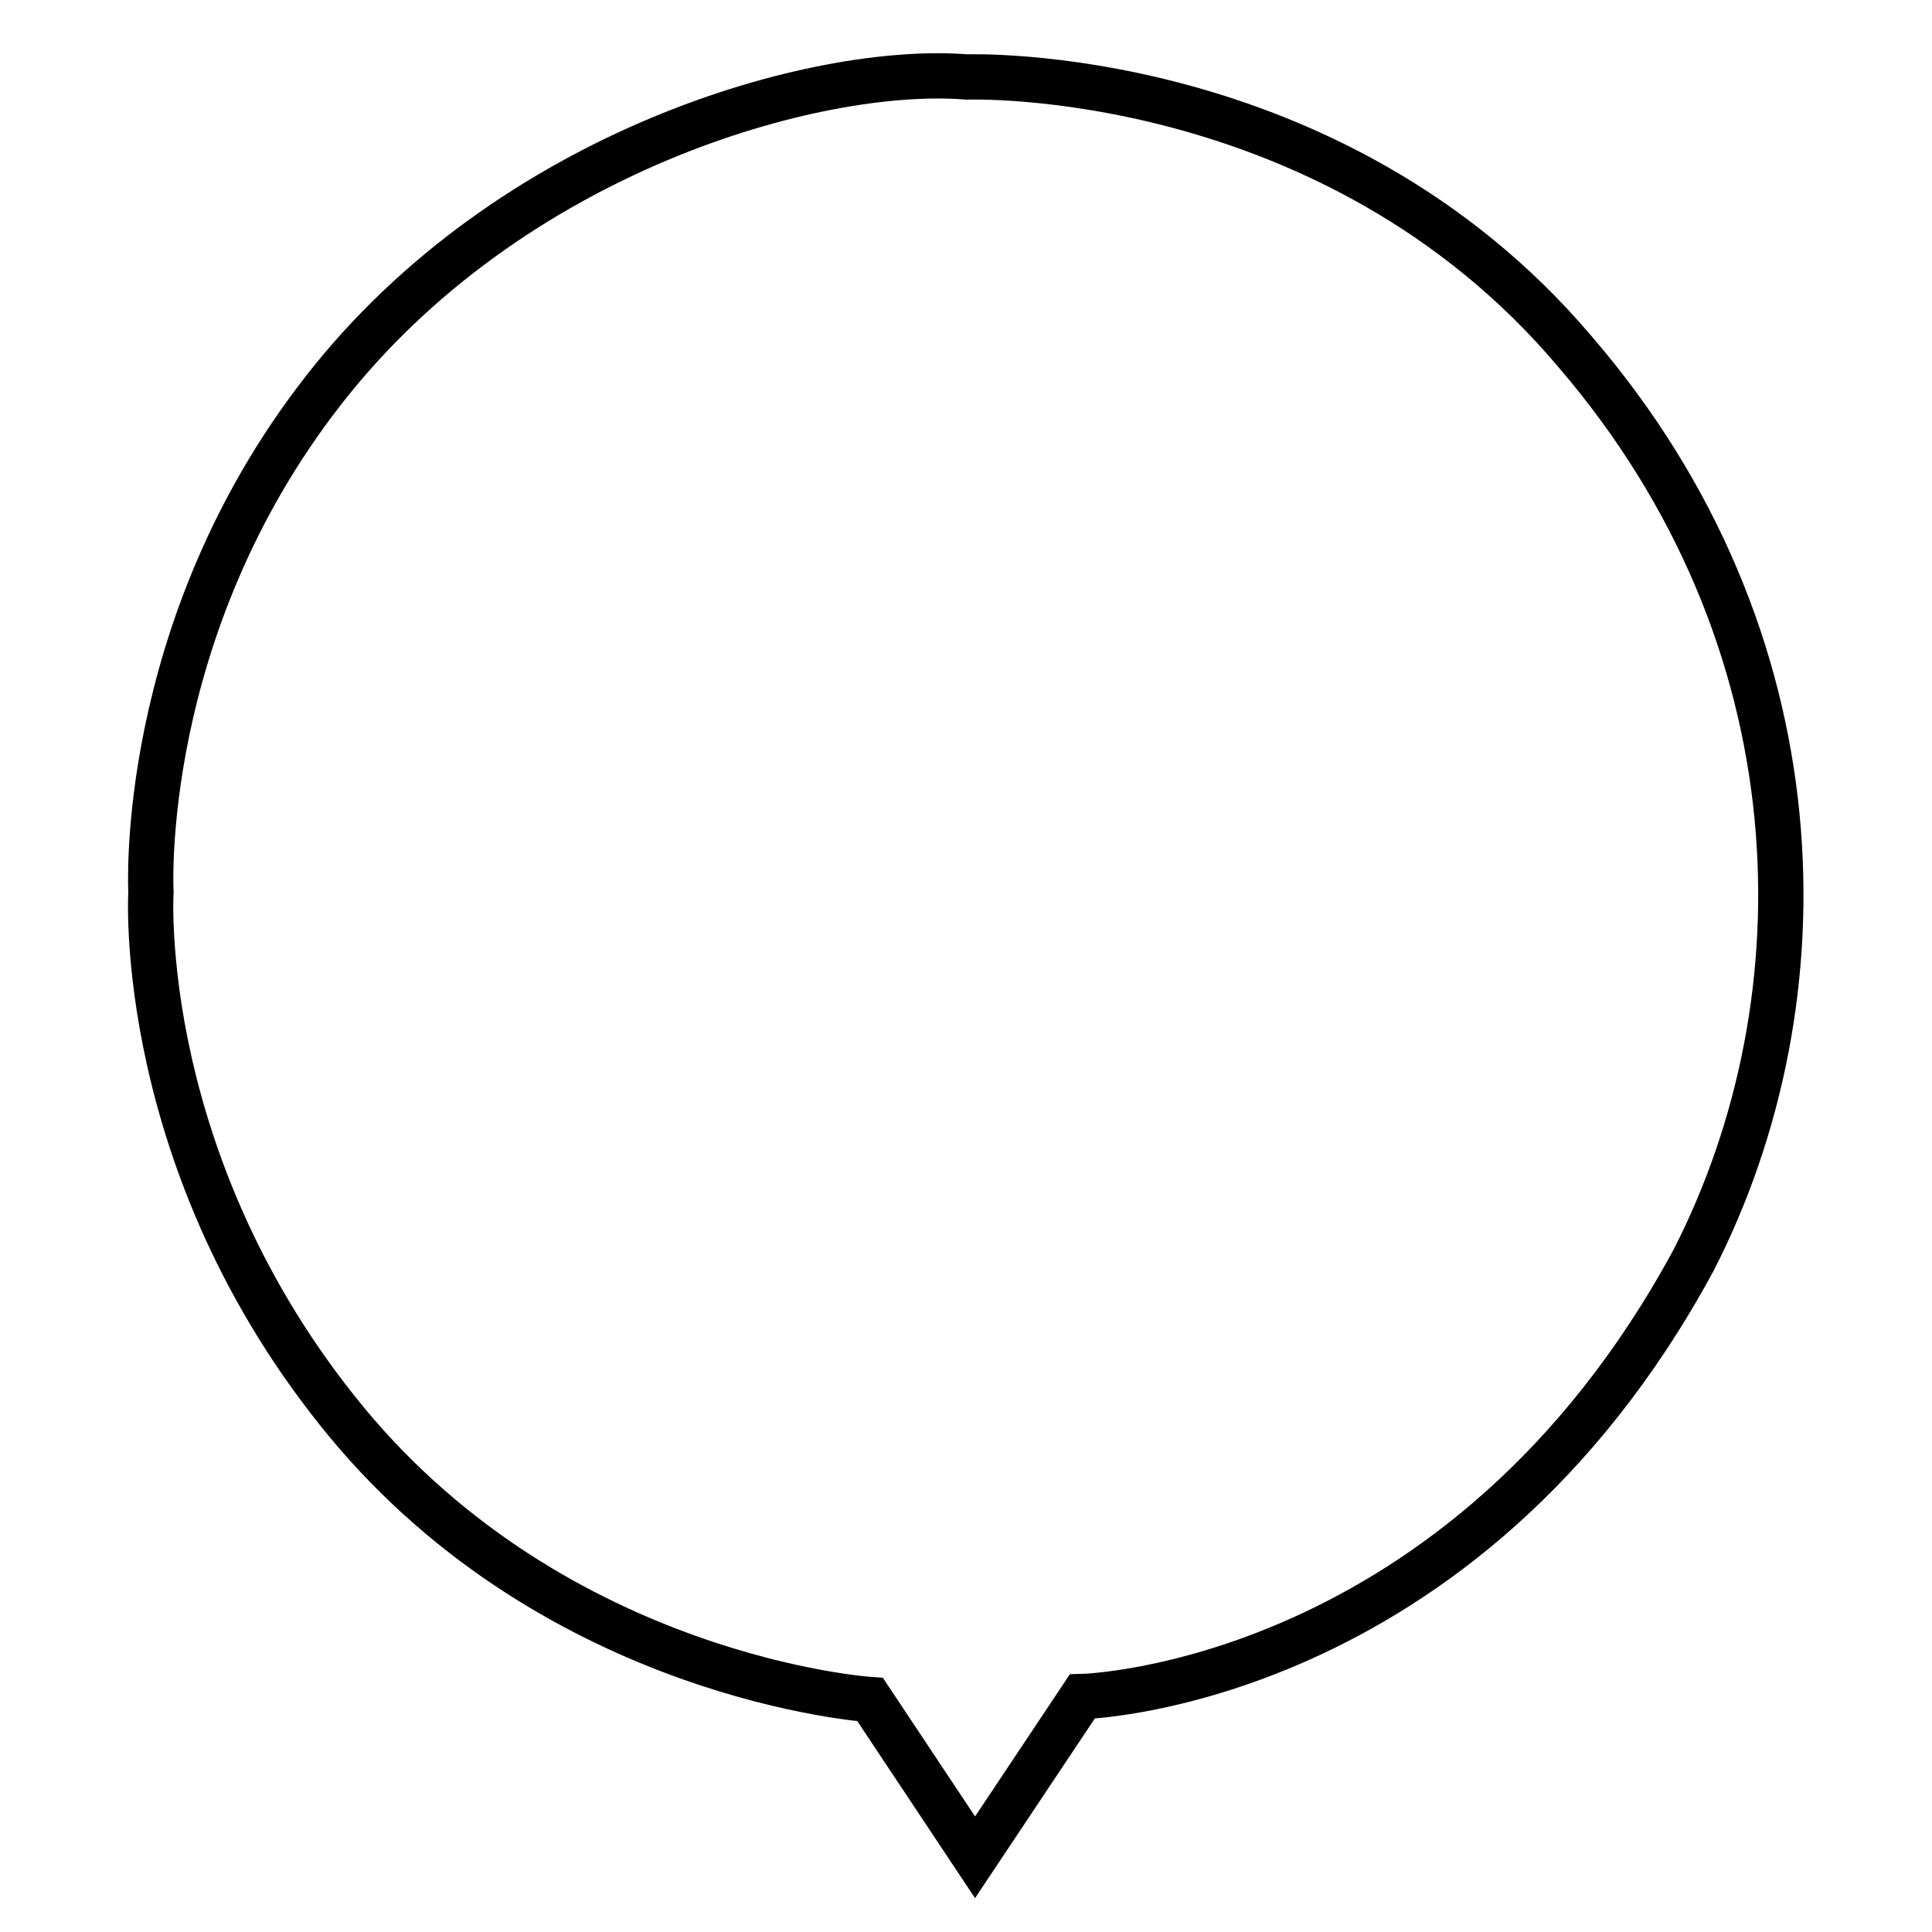
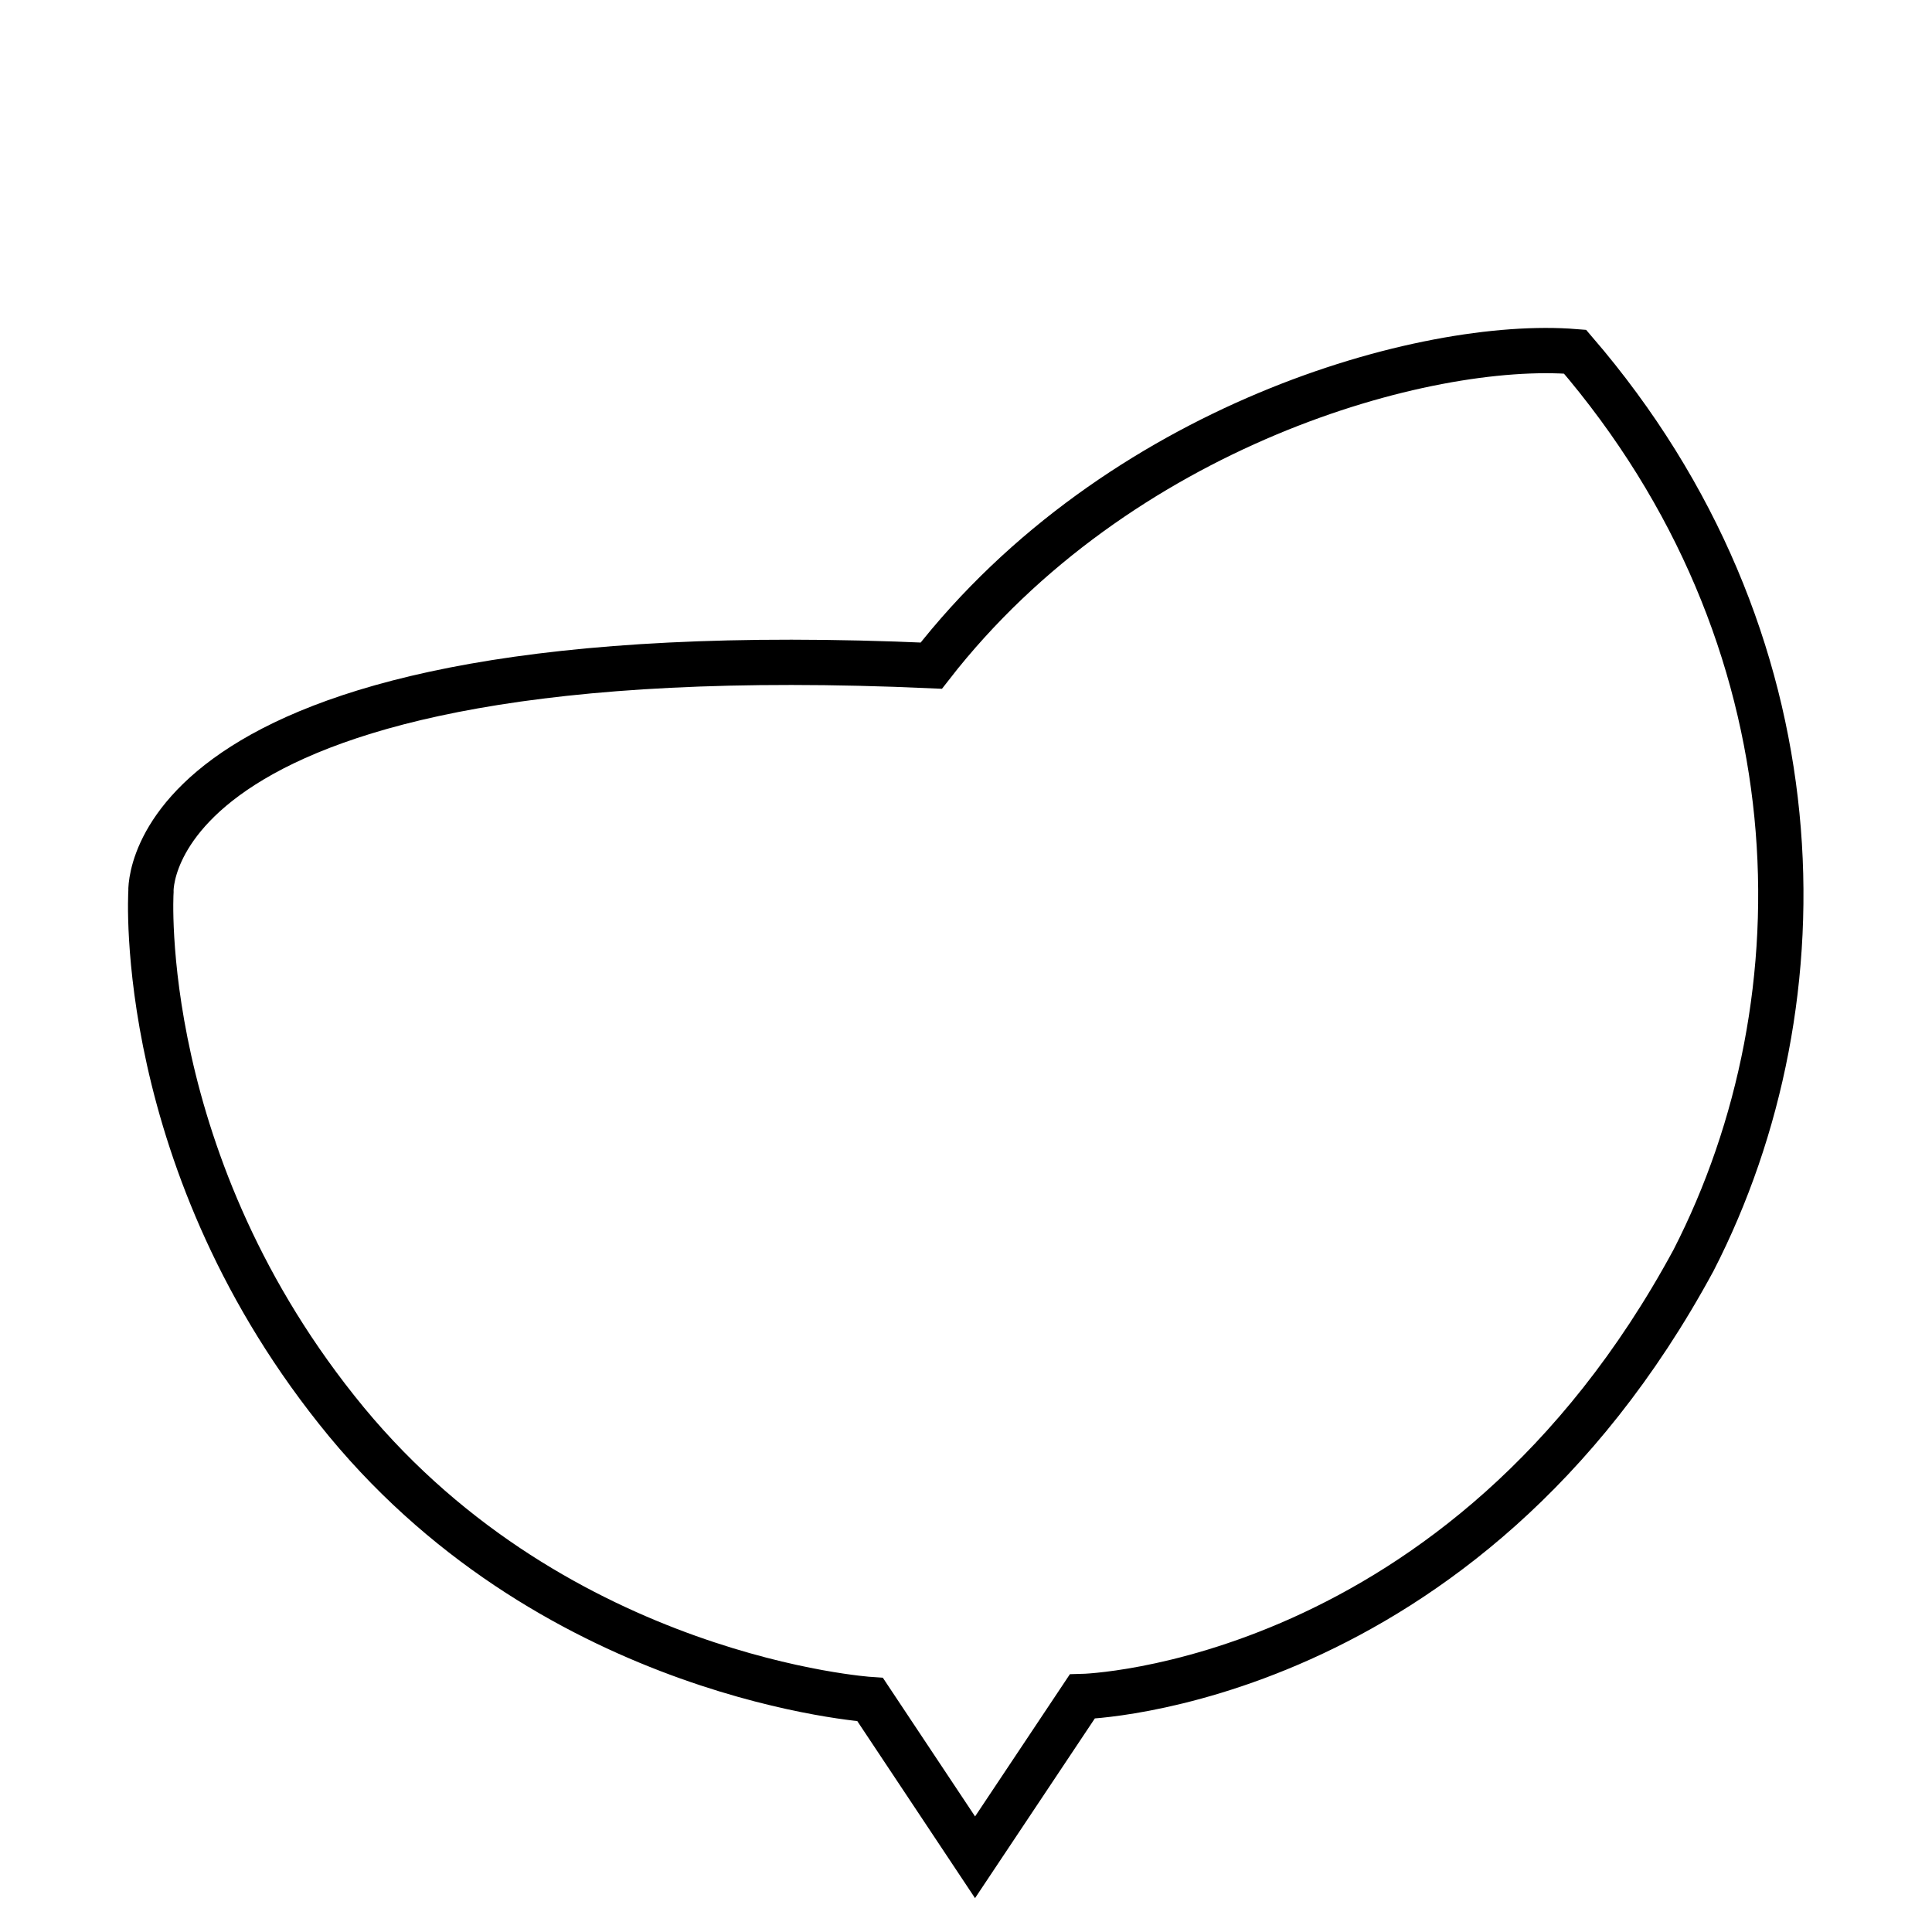
<svg xmlns="http://www.w3.org/2000/svg" version="1.1" x="0px" y="0px" viewBox="0 0 256 256" enable-background="new 0 0 256 256" xml:space="preserve">
  <g>
    <g>
-       <path stroke-width="6" fill-opacity="0" stroke="#000000" d="M208.7,46.6c-32.3-38.2-80.6-36.4-80.6-36.4c-19.8-1.6-60.5,9.7-85.3,41.6C18.1,83.5,20,118.2,20,118.2s-2.2,36.1,25.9,70.2c28.2,34.1,69.4,36.8,69.4,36.8l13.9,20.9l14.2-21.3c0,0,50.4-1.2,81-57.8C242.2,132.3,241.3,84.5,208.7,46.6z" />
+       <path stroke-width="6" fill-opacity="0" stroke="#000000" d="M208.7,46.6c-19.8-1.6-60.5,9.7-85.3,41.6C18.1,83.5,20,118.2,20,118.2s-2.2,36.1,25.9,70.2c28.2,34.1,69.4,36.8,69.4,36.8l13.9,20.9l14.2-21.3c0,0,50.4-1.2,81-57.8C242.2,132.3,241.3,84.5,208.7,46.6z" />
    </g>
  </g>
</svg>